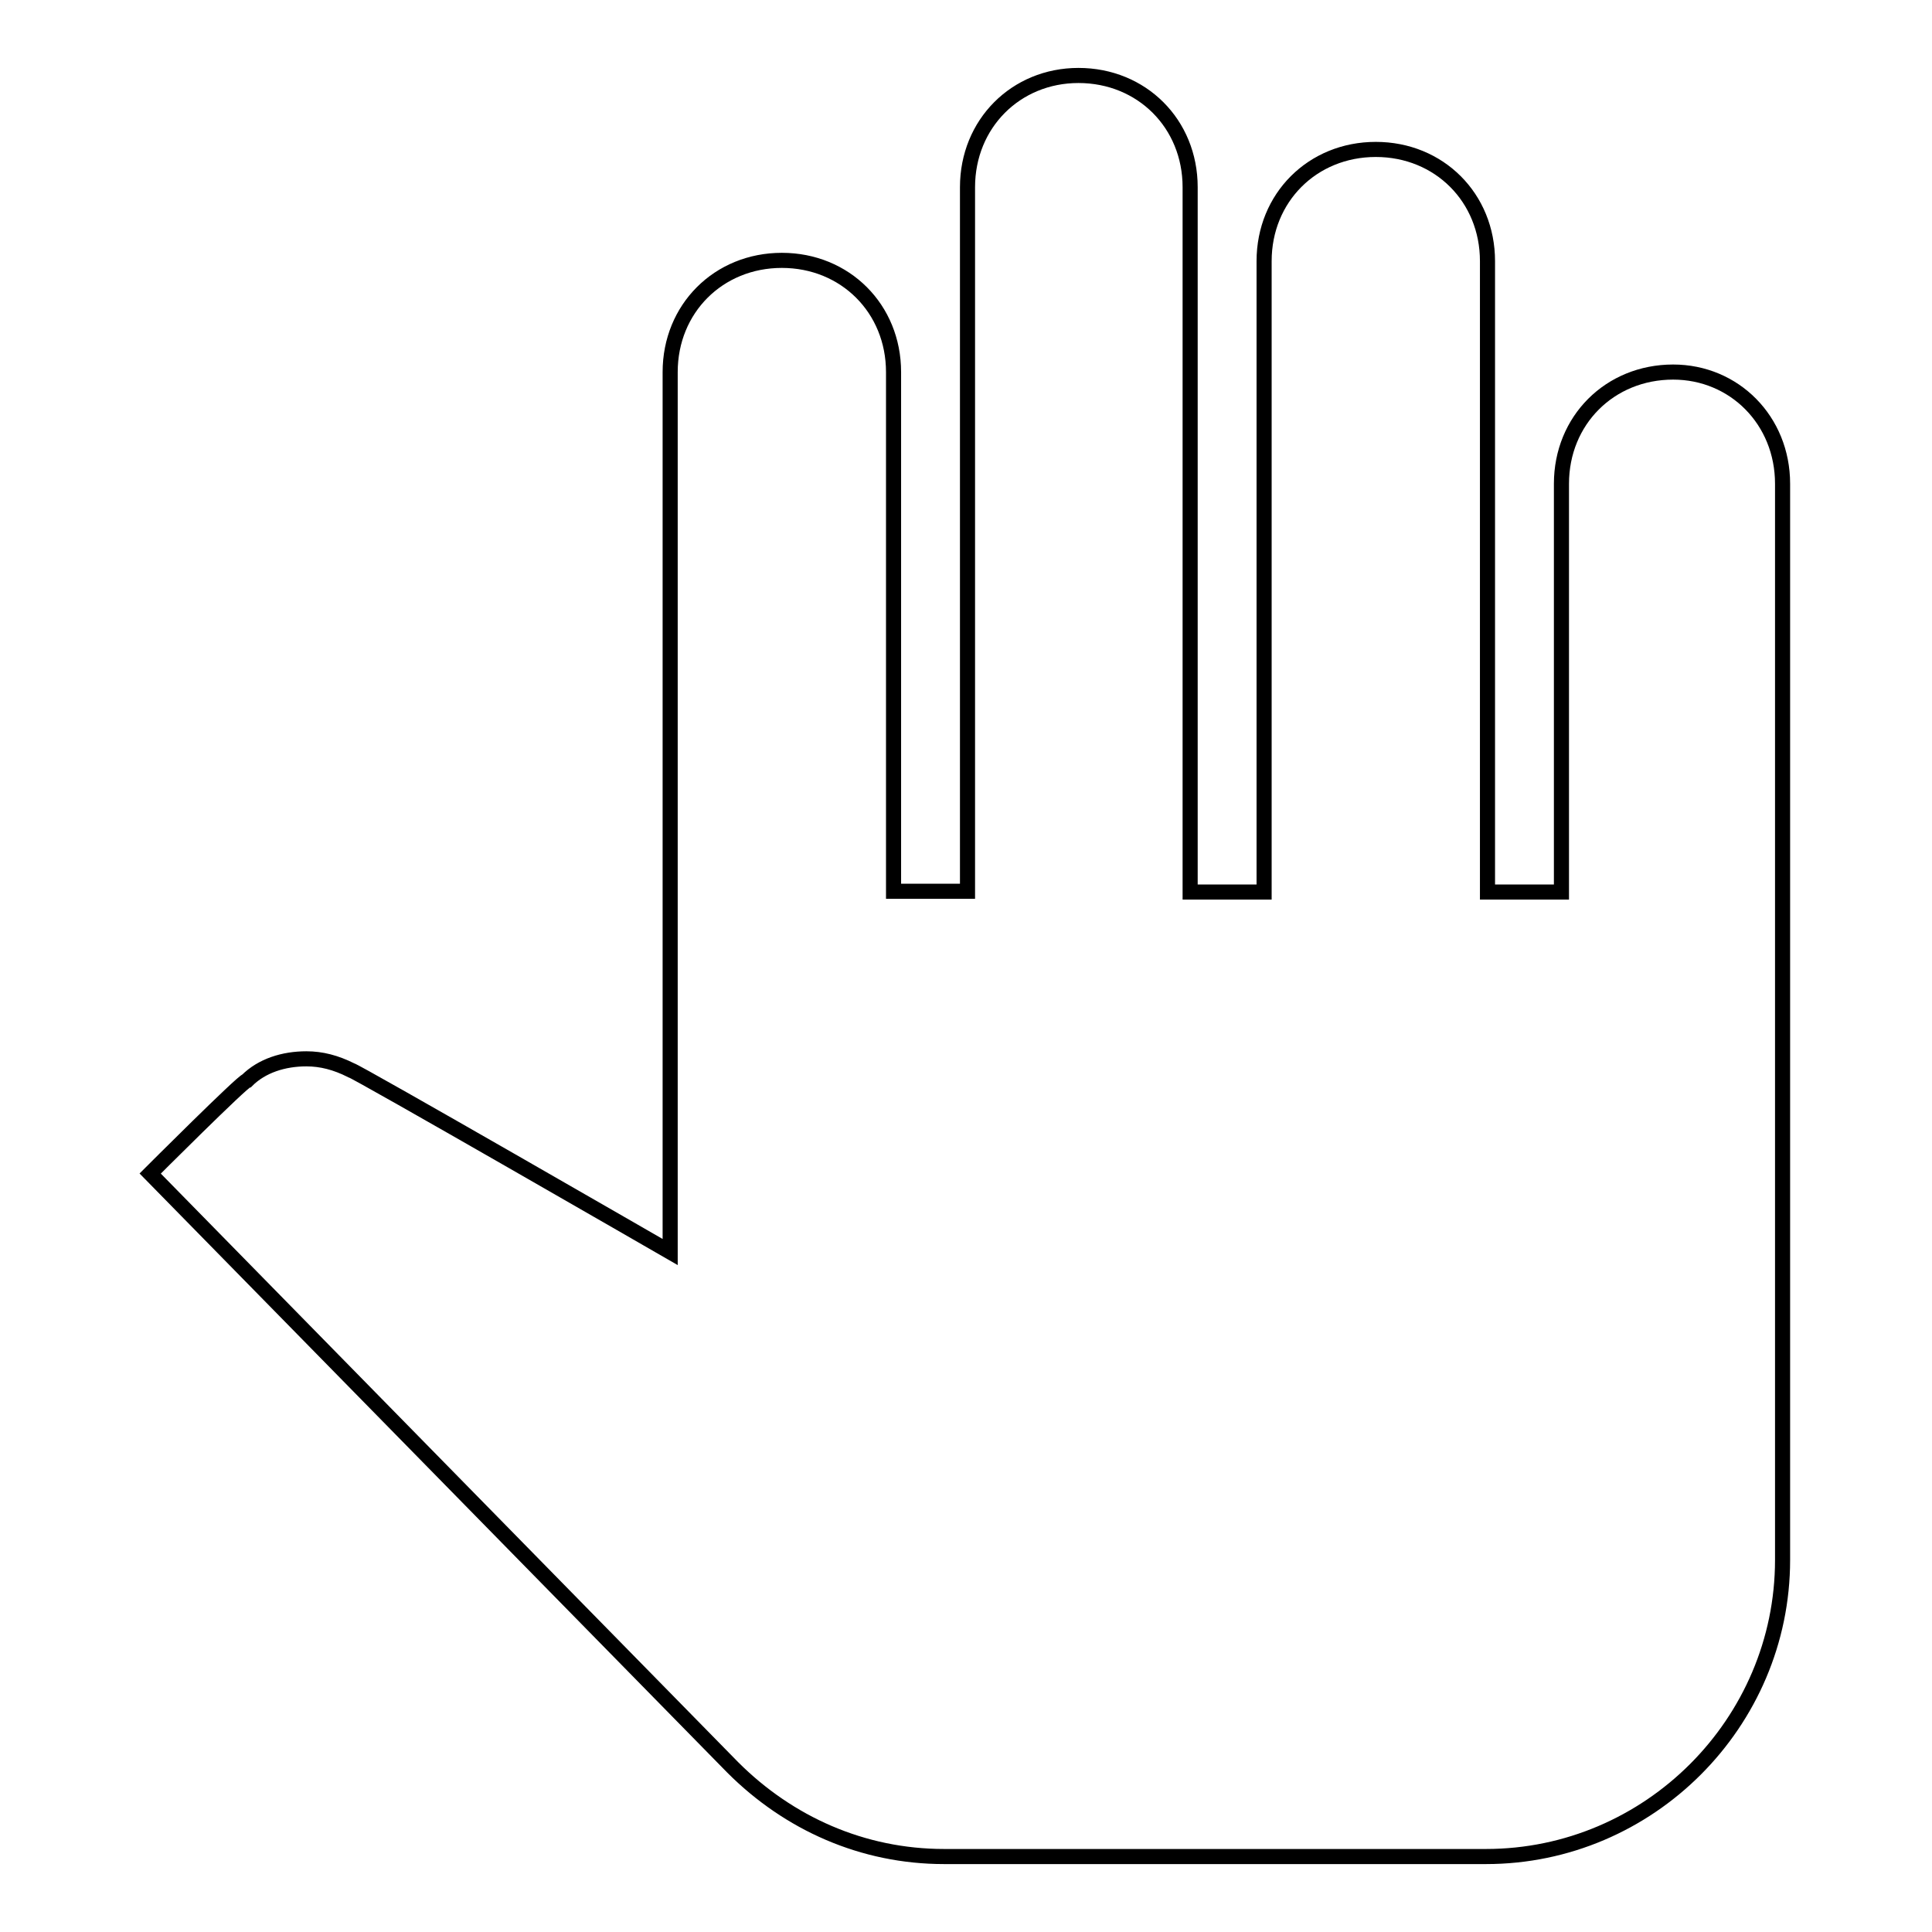
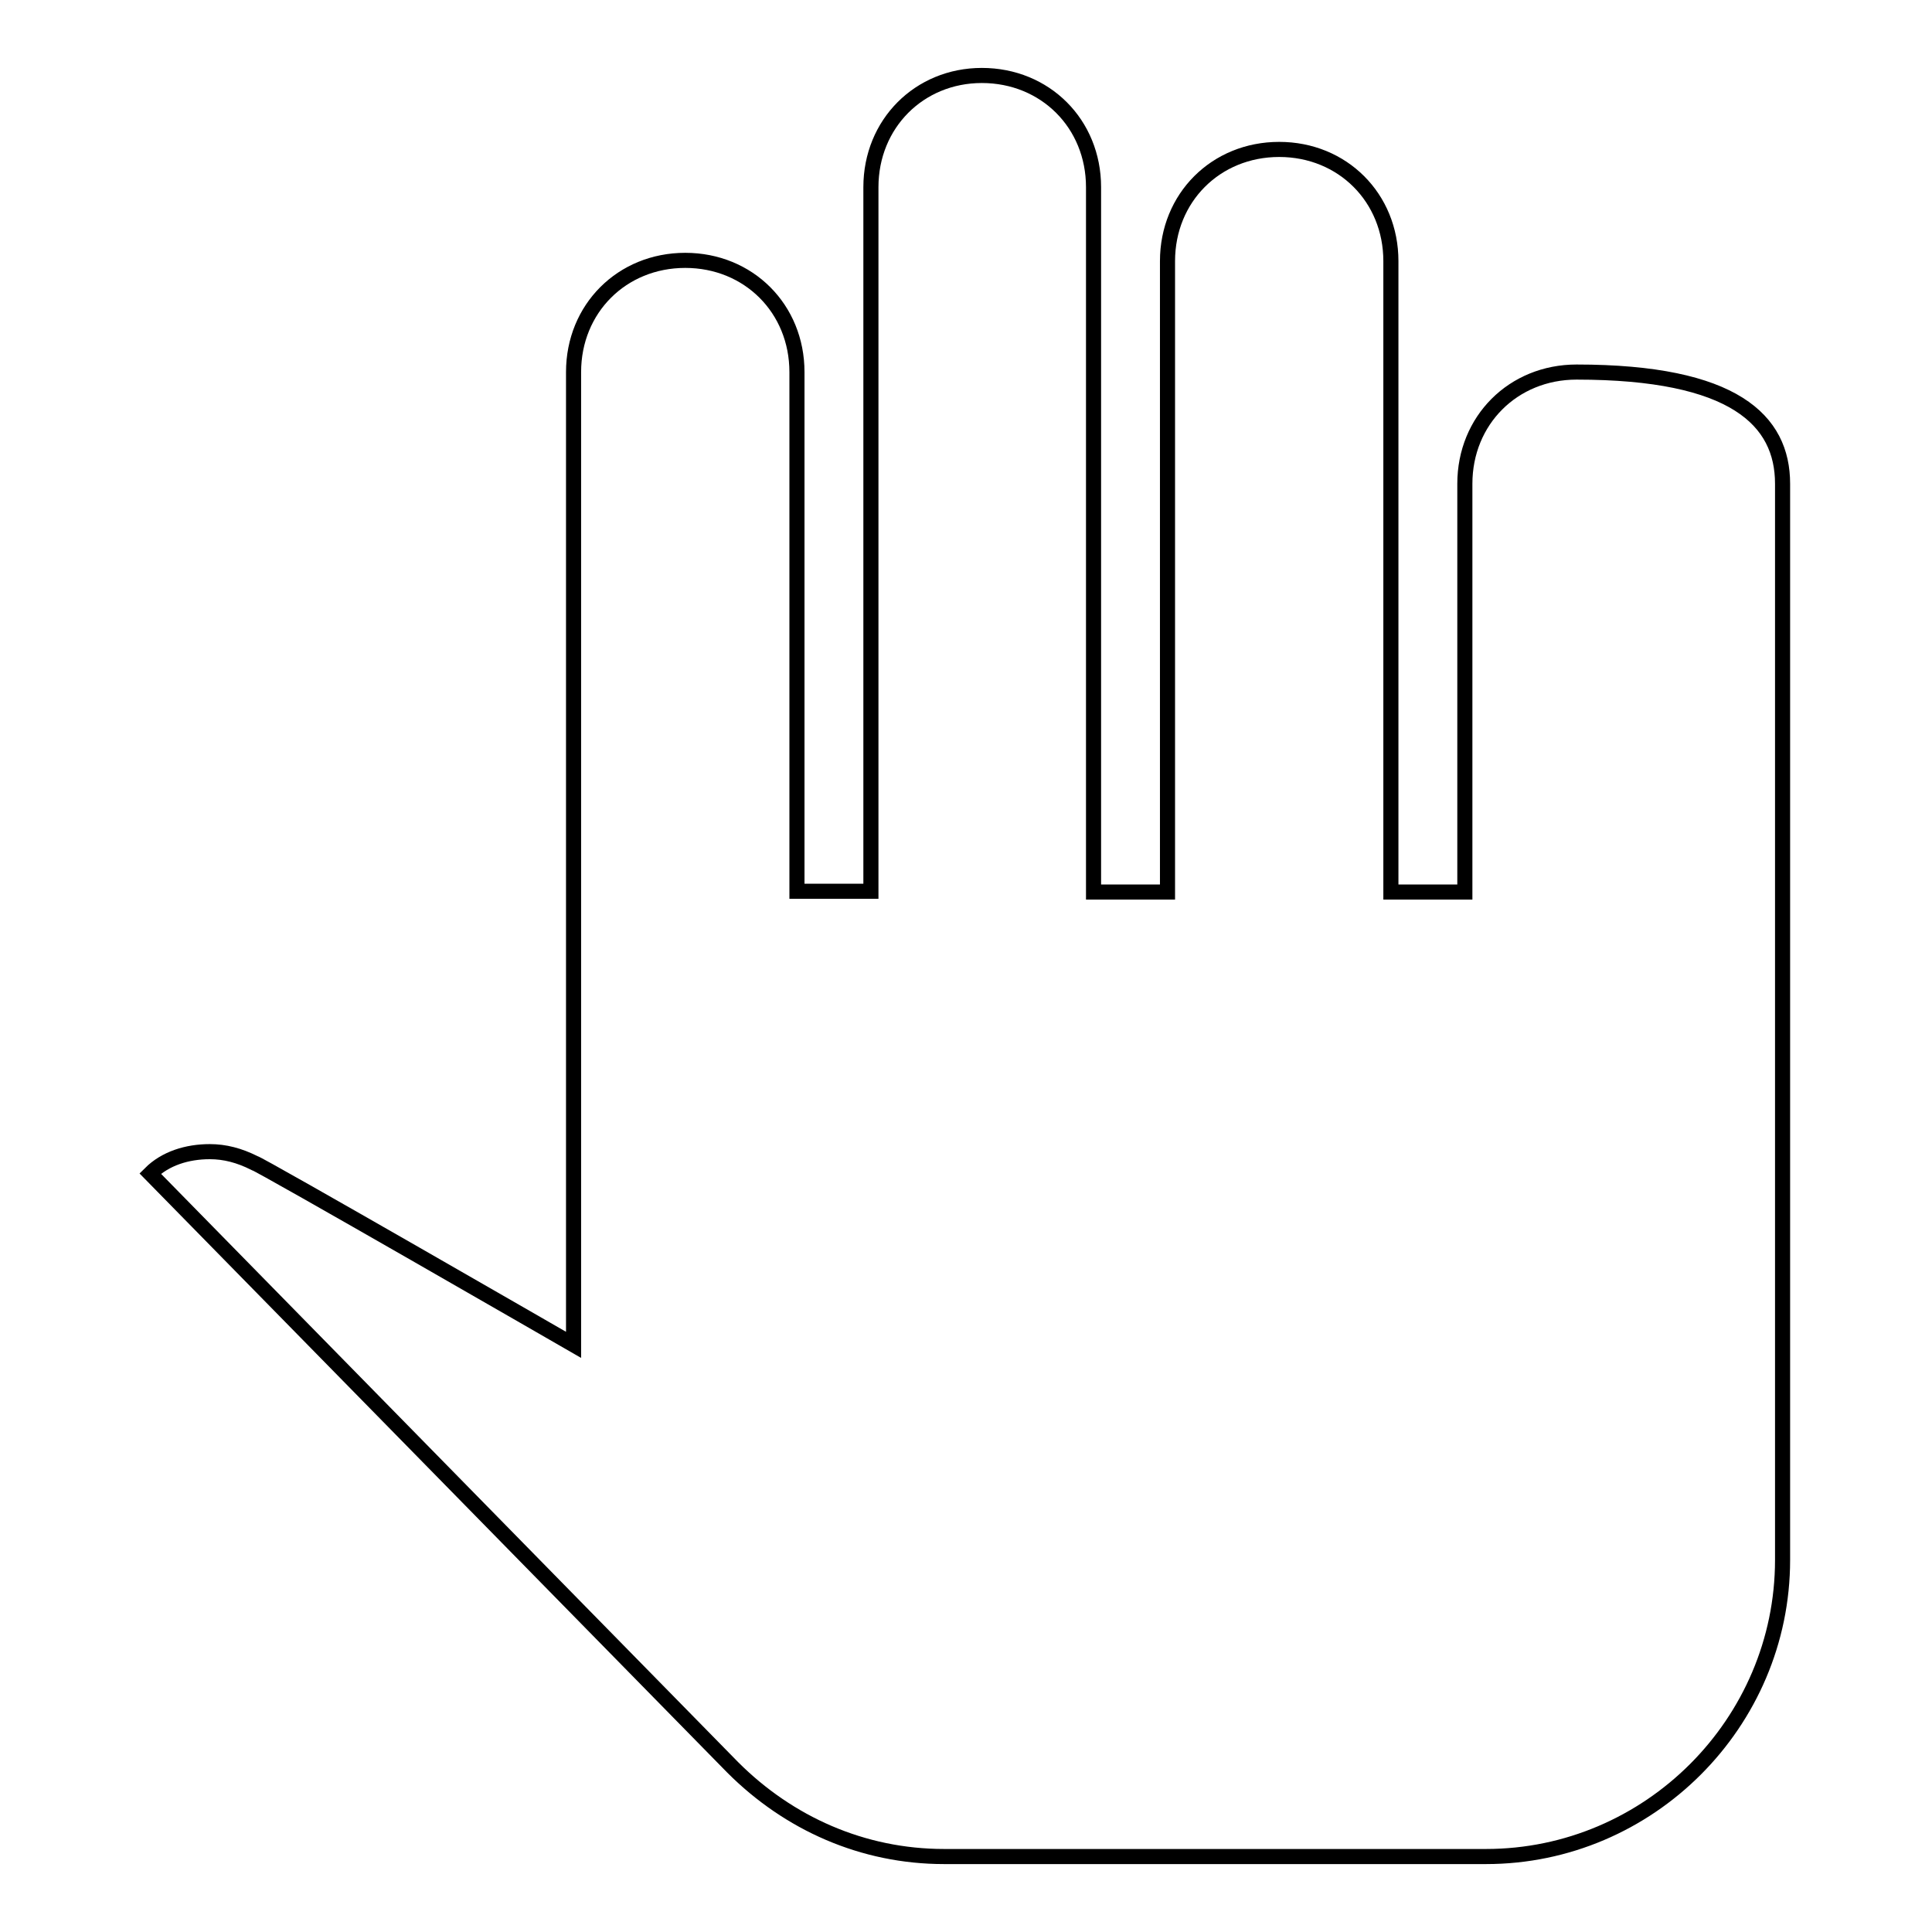
<svg xmlns="http://www.w3.org/2000/svg" version="1.1" x="0px" y="0px" viewBox="0 0 256 256" enable-background="new 0 0 256 256" xml:space="preserve">
  <g>
-     <path stroke-width="2" fill-opacity="0" stroke="#000000" d="M236.2,64.1v142.6c0,21.6-17.7,39.3-39.3,39.3h-71.8c-10.8,0-20.6-4.4-28-11.8l-77.2-78.7 c0,0,12.3-12.3,12.8-12.3c2-2,4.9-2.9,7.9-2.9c2,0,3.9,0.5,5.9,1.5c0.5,0,42.3,24.1,42.3,24.1V49.3c0-8.4,6.4-14.8,14.8-14.8 s14.8,6.4,14.8,14.8v68.8h9.8V24.8c0-8.4,6.4-14.8,14.7-14.8c8.4,0,14.8,6.4,14.8,14.8v93.4h9.8V34.6c0-8.4,6.4-14.8,14.8-14.8 c8.4,0,14.8,6.4,14.8,14.8v83.6h9.8V64.1c0-8.4,6.4-14.8,14.8-14.8C229.8,49.3,236.2,55.7,236.2,64.1z" />
+     <path stroke-width="2" fill-opacity="0" stroke="#000000" d="M236.2,64.1v142.6c0,21.6-17.7,39.3-39.3,39.3h-71.8c-10.8,0-20.6-4.4-28-11.8l-77.2-78.7 c2-2,4.9-2.9,7.9-2.9c2,0,3.9,0.5,5.9,1.5c0.5,0,42.3,24.1,42.3,24.1V49.3c0-8.4,6.4-14.8,14.8-14.8 s14.8,6.4,14.8,14.8v68.8h9.8V24.8c0-8.4,6.4-14.8,14.7-14.8c8.4,0,14.8,6.4,14.8,14.8v93.4h9.8V34.6c0-8.4,6.4-14.8,14.8-14.8 c8.4,0,14.8,6.4,14.8,14.8v83.6h9.8V64.1c0-8.4,6.4-14.8,14.8-14.8C229.8,49.3,236.2,55.7,236.2,64.1z" />
  </g>
</svg>